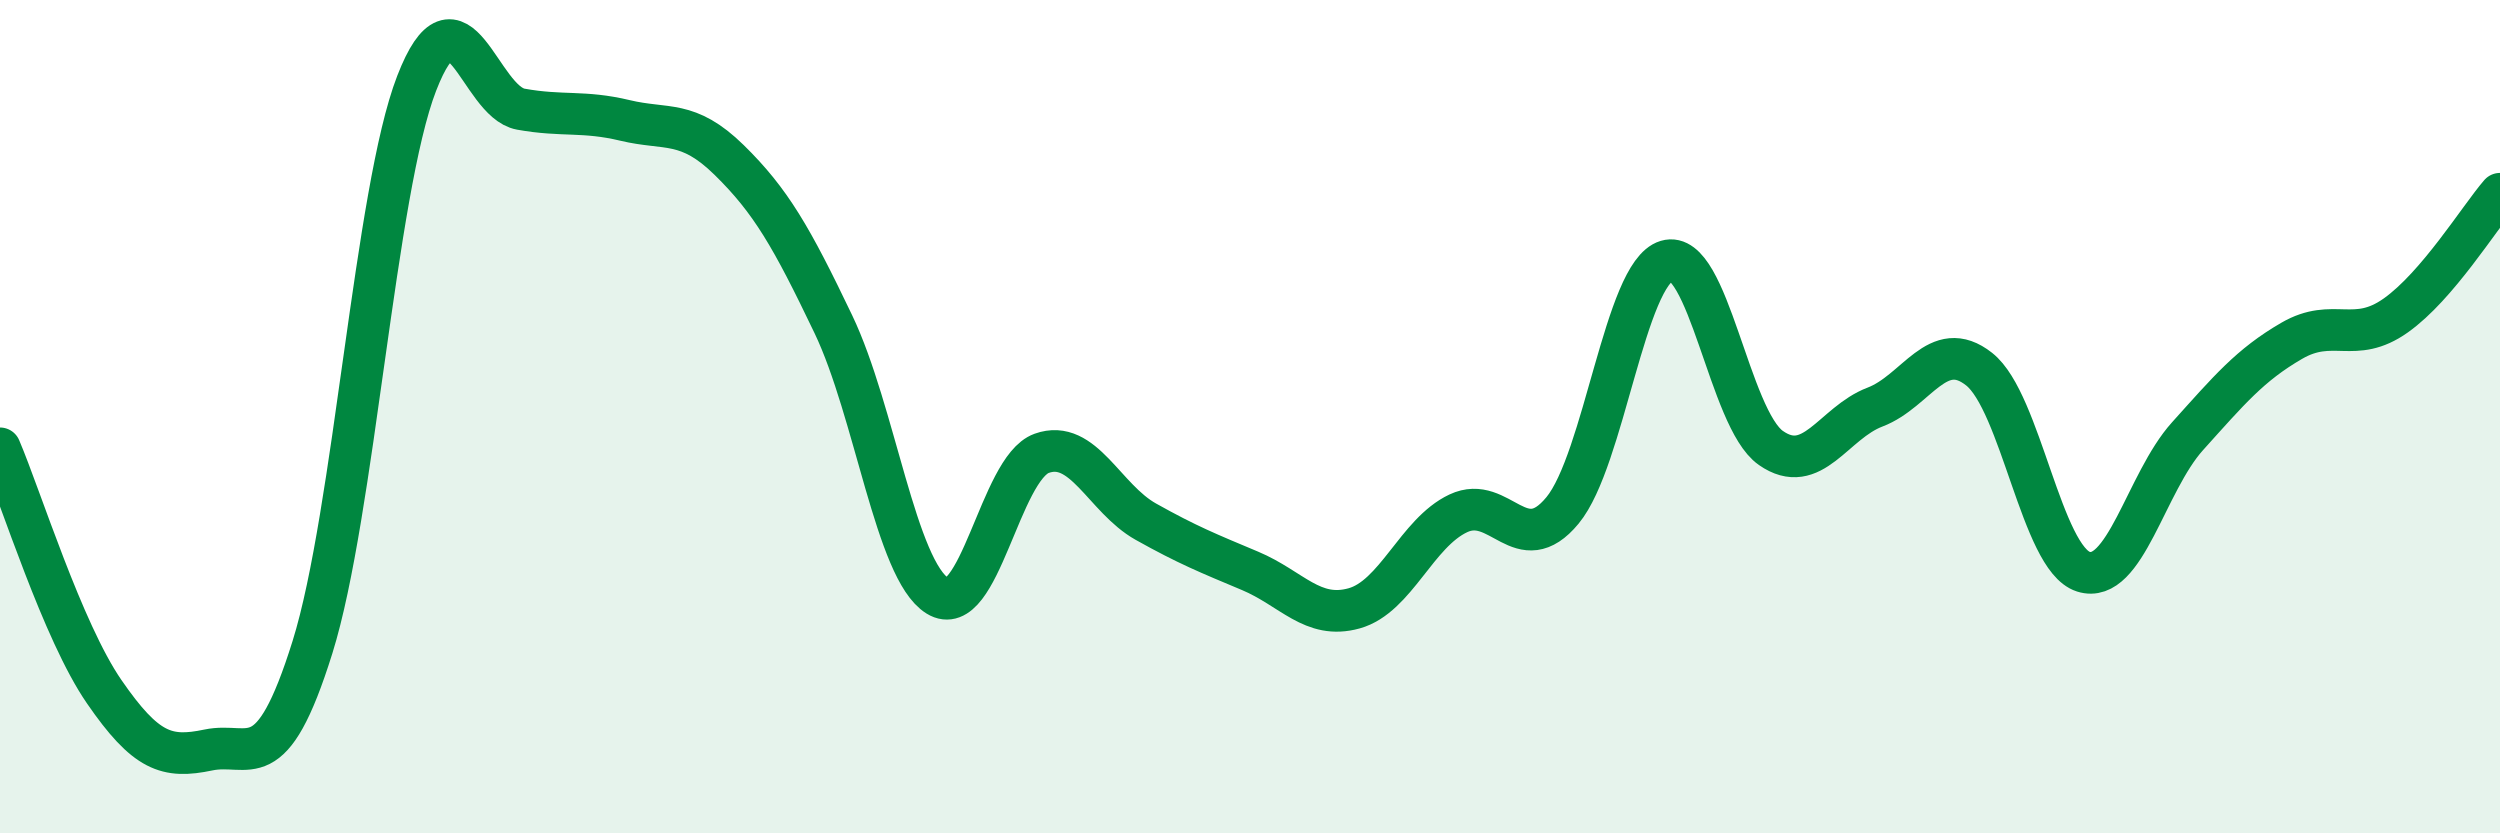
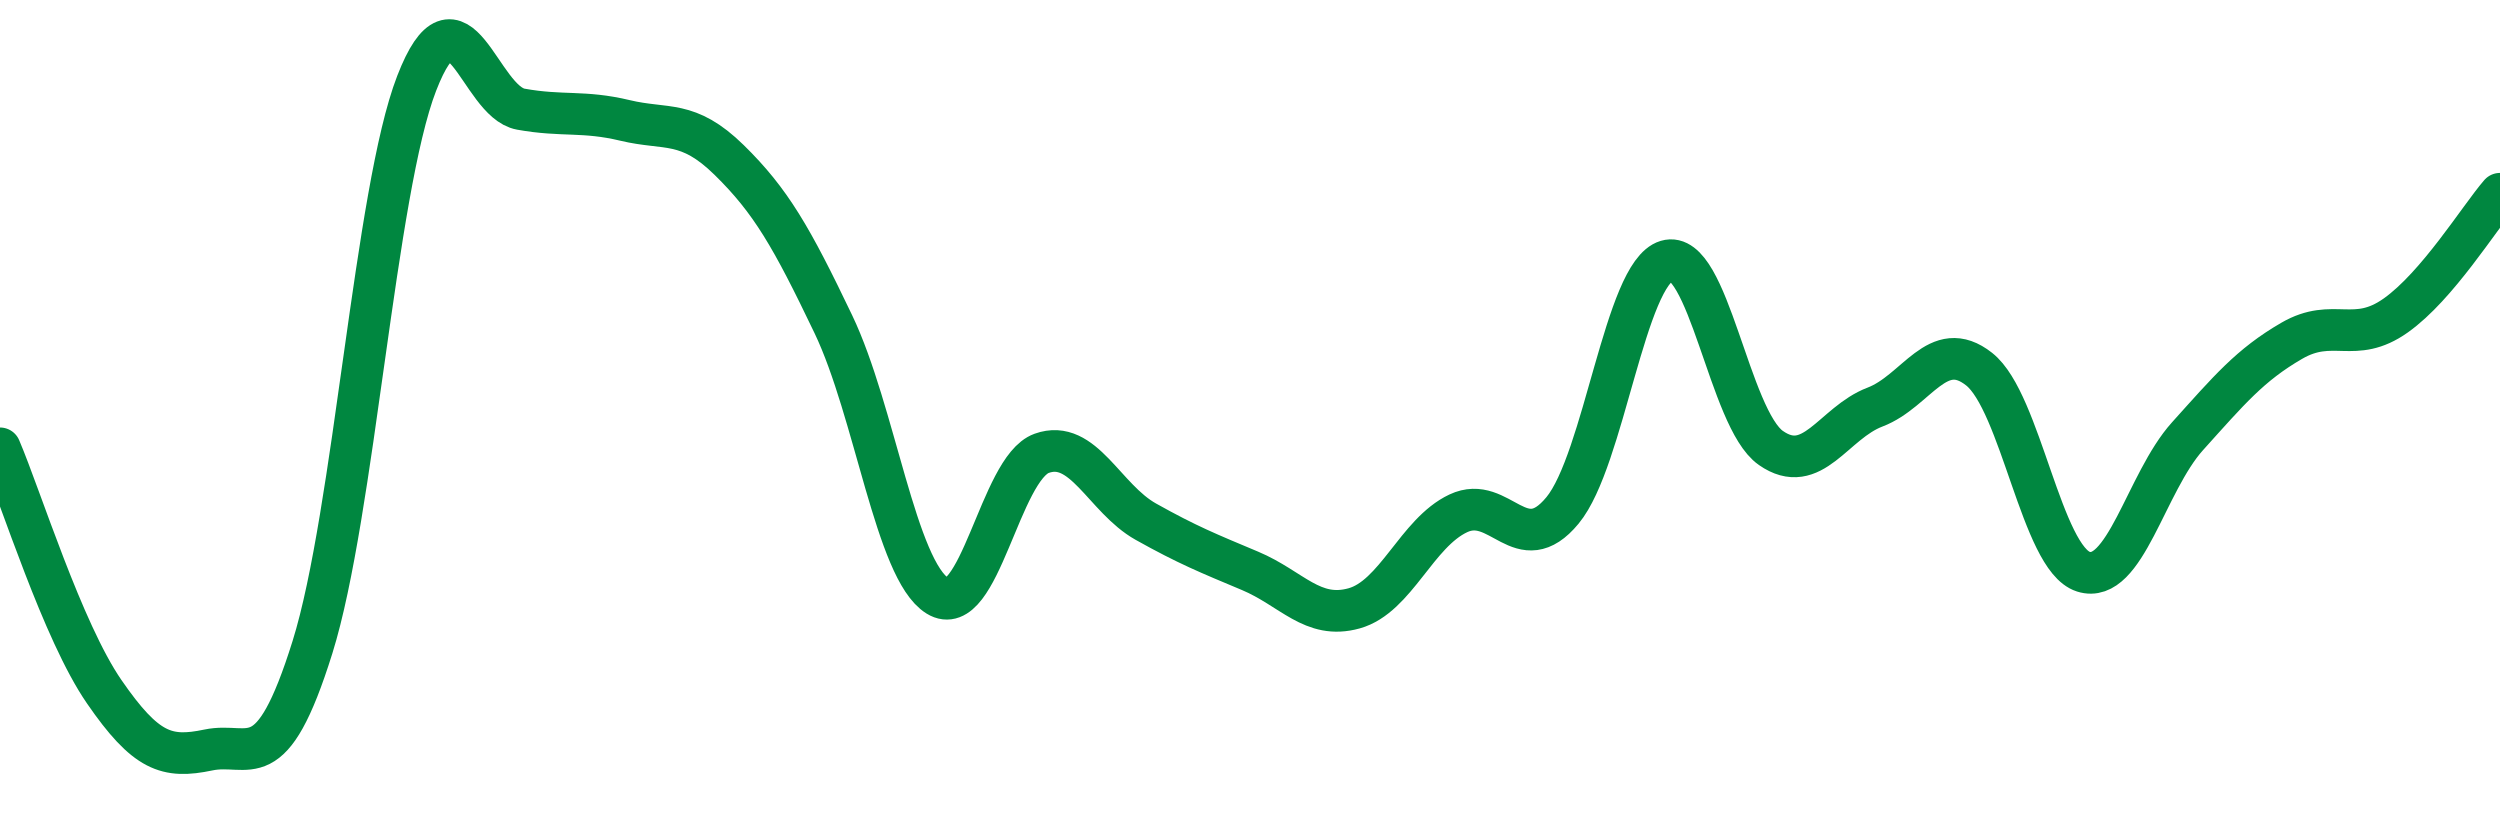
<svg xmlns="http://www.w3.org/2000/svg" width="60" height="20" viewBox="0 0 60 20">
-   <path d="M 0,10.76 C 0.5,11.93 1.5,15.15 2.5,16.6 C 3.5,18.05 4,18.21 5,18 C 6,17.79 6.5,18.73 7.5,15.53 C 8.5,12.33 9,4.58 10,2 C 11,-0.58 11.5,2.44 12.5,2.62 C 13.5,2.8 14,2.65 15,2.89 C 16,3.13 16.5,2.86 17.5,3.84 C 18.5,4.82 19,5.69 20,7.78 C 21,9.87 21.5,13.68 22.5,14.3 C 23.5,14.92 24,11.24 25,10.88 C 26,10.52 26.5,11.96 27.5,12.52 C 28.5,13.08 29,13.28 30,13.7 C 31,14.12 31.5,14.88 32.5,14.6 C 33.5,14.32 34,12.79 35,12.32 C 36,11.85 36.5,13.46 37.5,12.25 C 38.5,11.04 39,6.56 40,6.26 C 41,5.96 41.5,10.05 42.5,10.75 C 43.5,11.45 44,10.15 45,9.77 C 46,9.39 46.5,8.07 47.5,8.86 C 48.5,9.65 49,13.4 50,13.72 C 51,14.04 51.5,11.58 52.5,10.47 C 53.5,9.36 54,8.76 55,8.18 C 56,7.6 56.5,8.28 57.5,7.57 C 58.5,6.86 59.5,5.23 60,4.65L60 20L0 20Z" fill="#008740" opacity="0.1" stroke-linecap="round" stroke-linejoin="round" />
  <path d="M 0,10.76 C 0.5,11.93 1.5,15.15 2.5,16.6 C 3.5,18.05 4,18.21 5,18 C 6,17.79 6.5,18.73 7.5,15.53 C 8.5,12.33 9,4.58 10,2 C 11,-0.58 11.5,2.44 12.5,2.62 C 13.5,2.8 14,2.65 15,2.89 C 16,3.13 16.5,2.86 17.5,3.84 C 18.5,4.82 19,5.69 20,7.78 C 21,9.87 21.5,13.68 22.5,14.3 C 23.5,14.92 24,11.24 25,10.88 C 26,10.52 26.5,11.96 27.5,12.52 C 28.5,13.08 29,13.28 30,13.7 C 31,14.12 31.5,14.88 32.5,14.6 C 33.5,14.32 34,12.79 35,12.32 C 36,11.85 36.5,13.46 37.5,12.25 C 38.5,11.04 39,6.56 40,6.26 C 41,5.96 41.5,10.05 42.5,10.75 C 43.5,11.45 44,10.15 45,9.77 C 46,9.39 46.5,8.07 47.5,8.86 C 48.5,9.65 49,13.4 50,13.72 C 51,14.04 51.5,11.58 52.5,10.47 C 53.5,9.36 54,8.76 55,8.18 C 56,7.6 56.5,8.28 57.5,7.57 C 58.5,6.86 59.5,5.23 60,4.65" stroke="#008740" stroke-width="1" fill="none" stroke-linecap="round" stroke-linejoin="round" />
</svg>